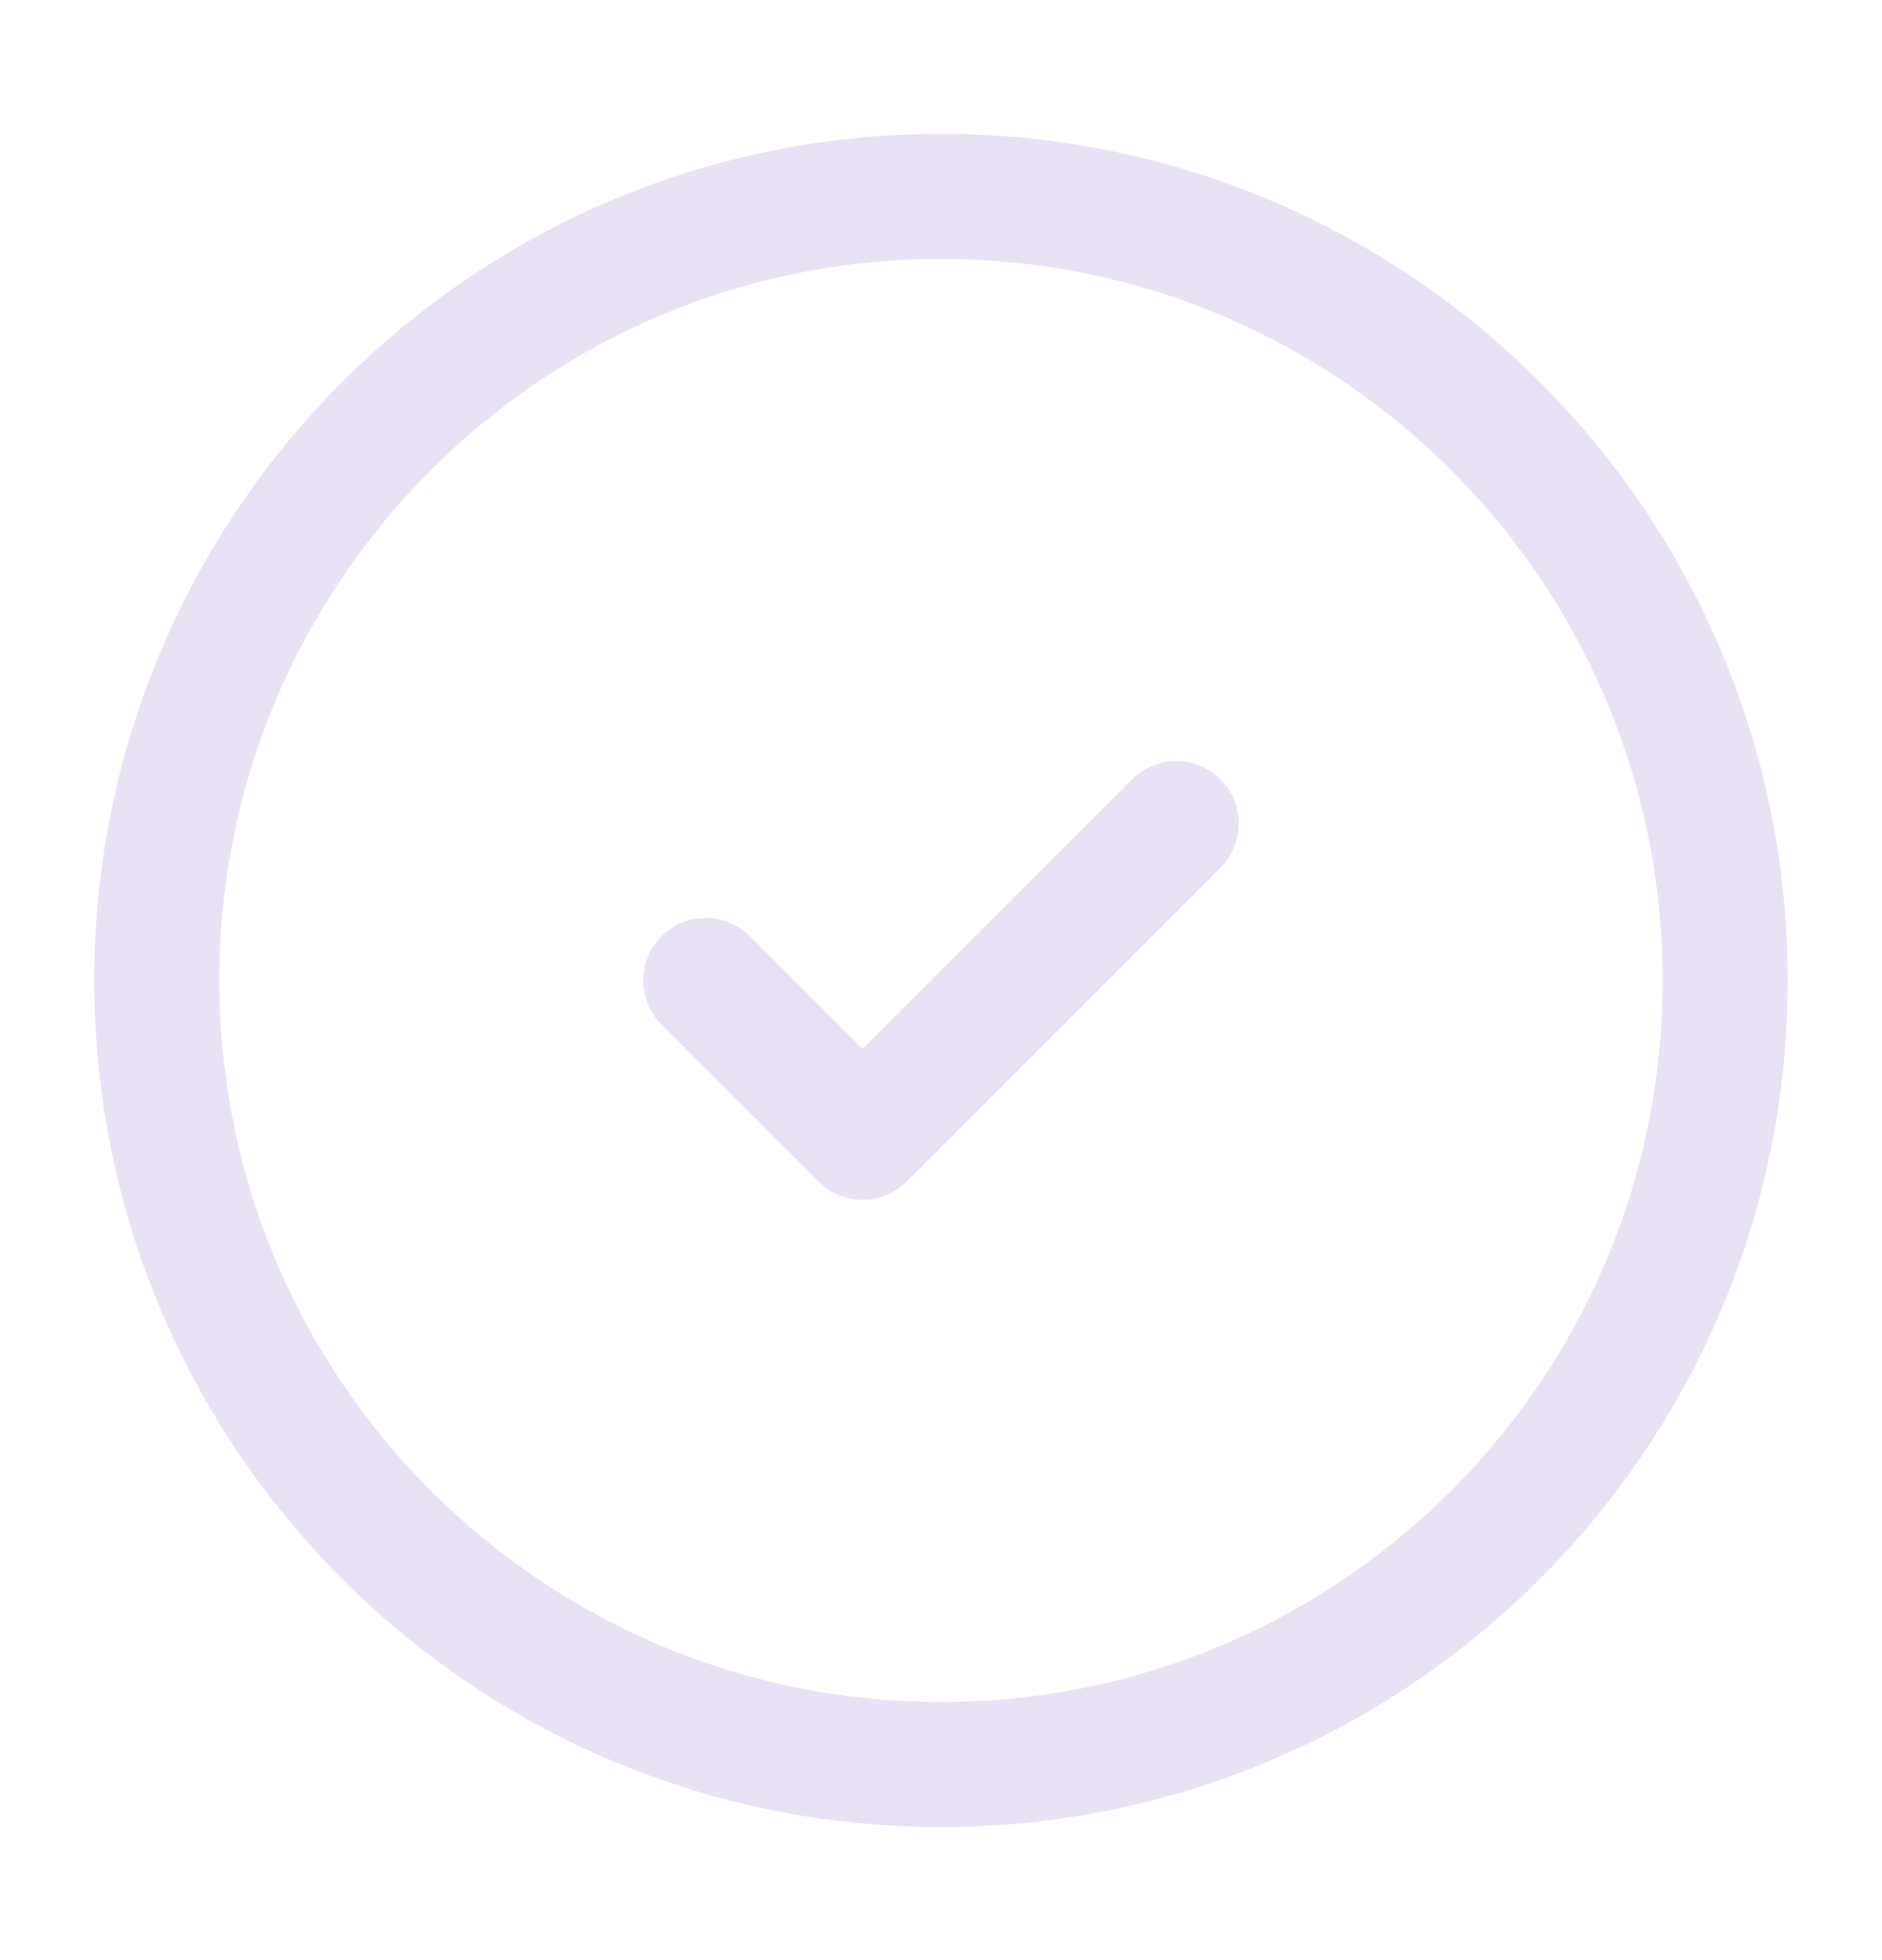
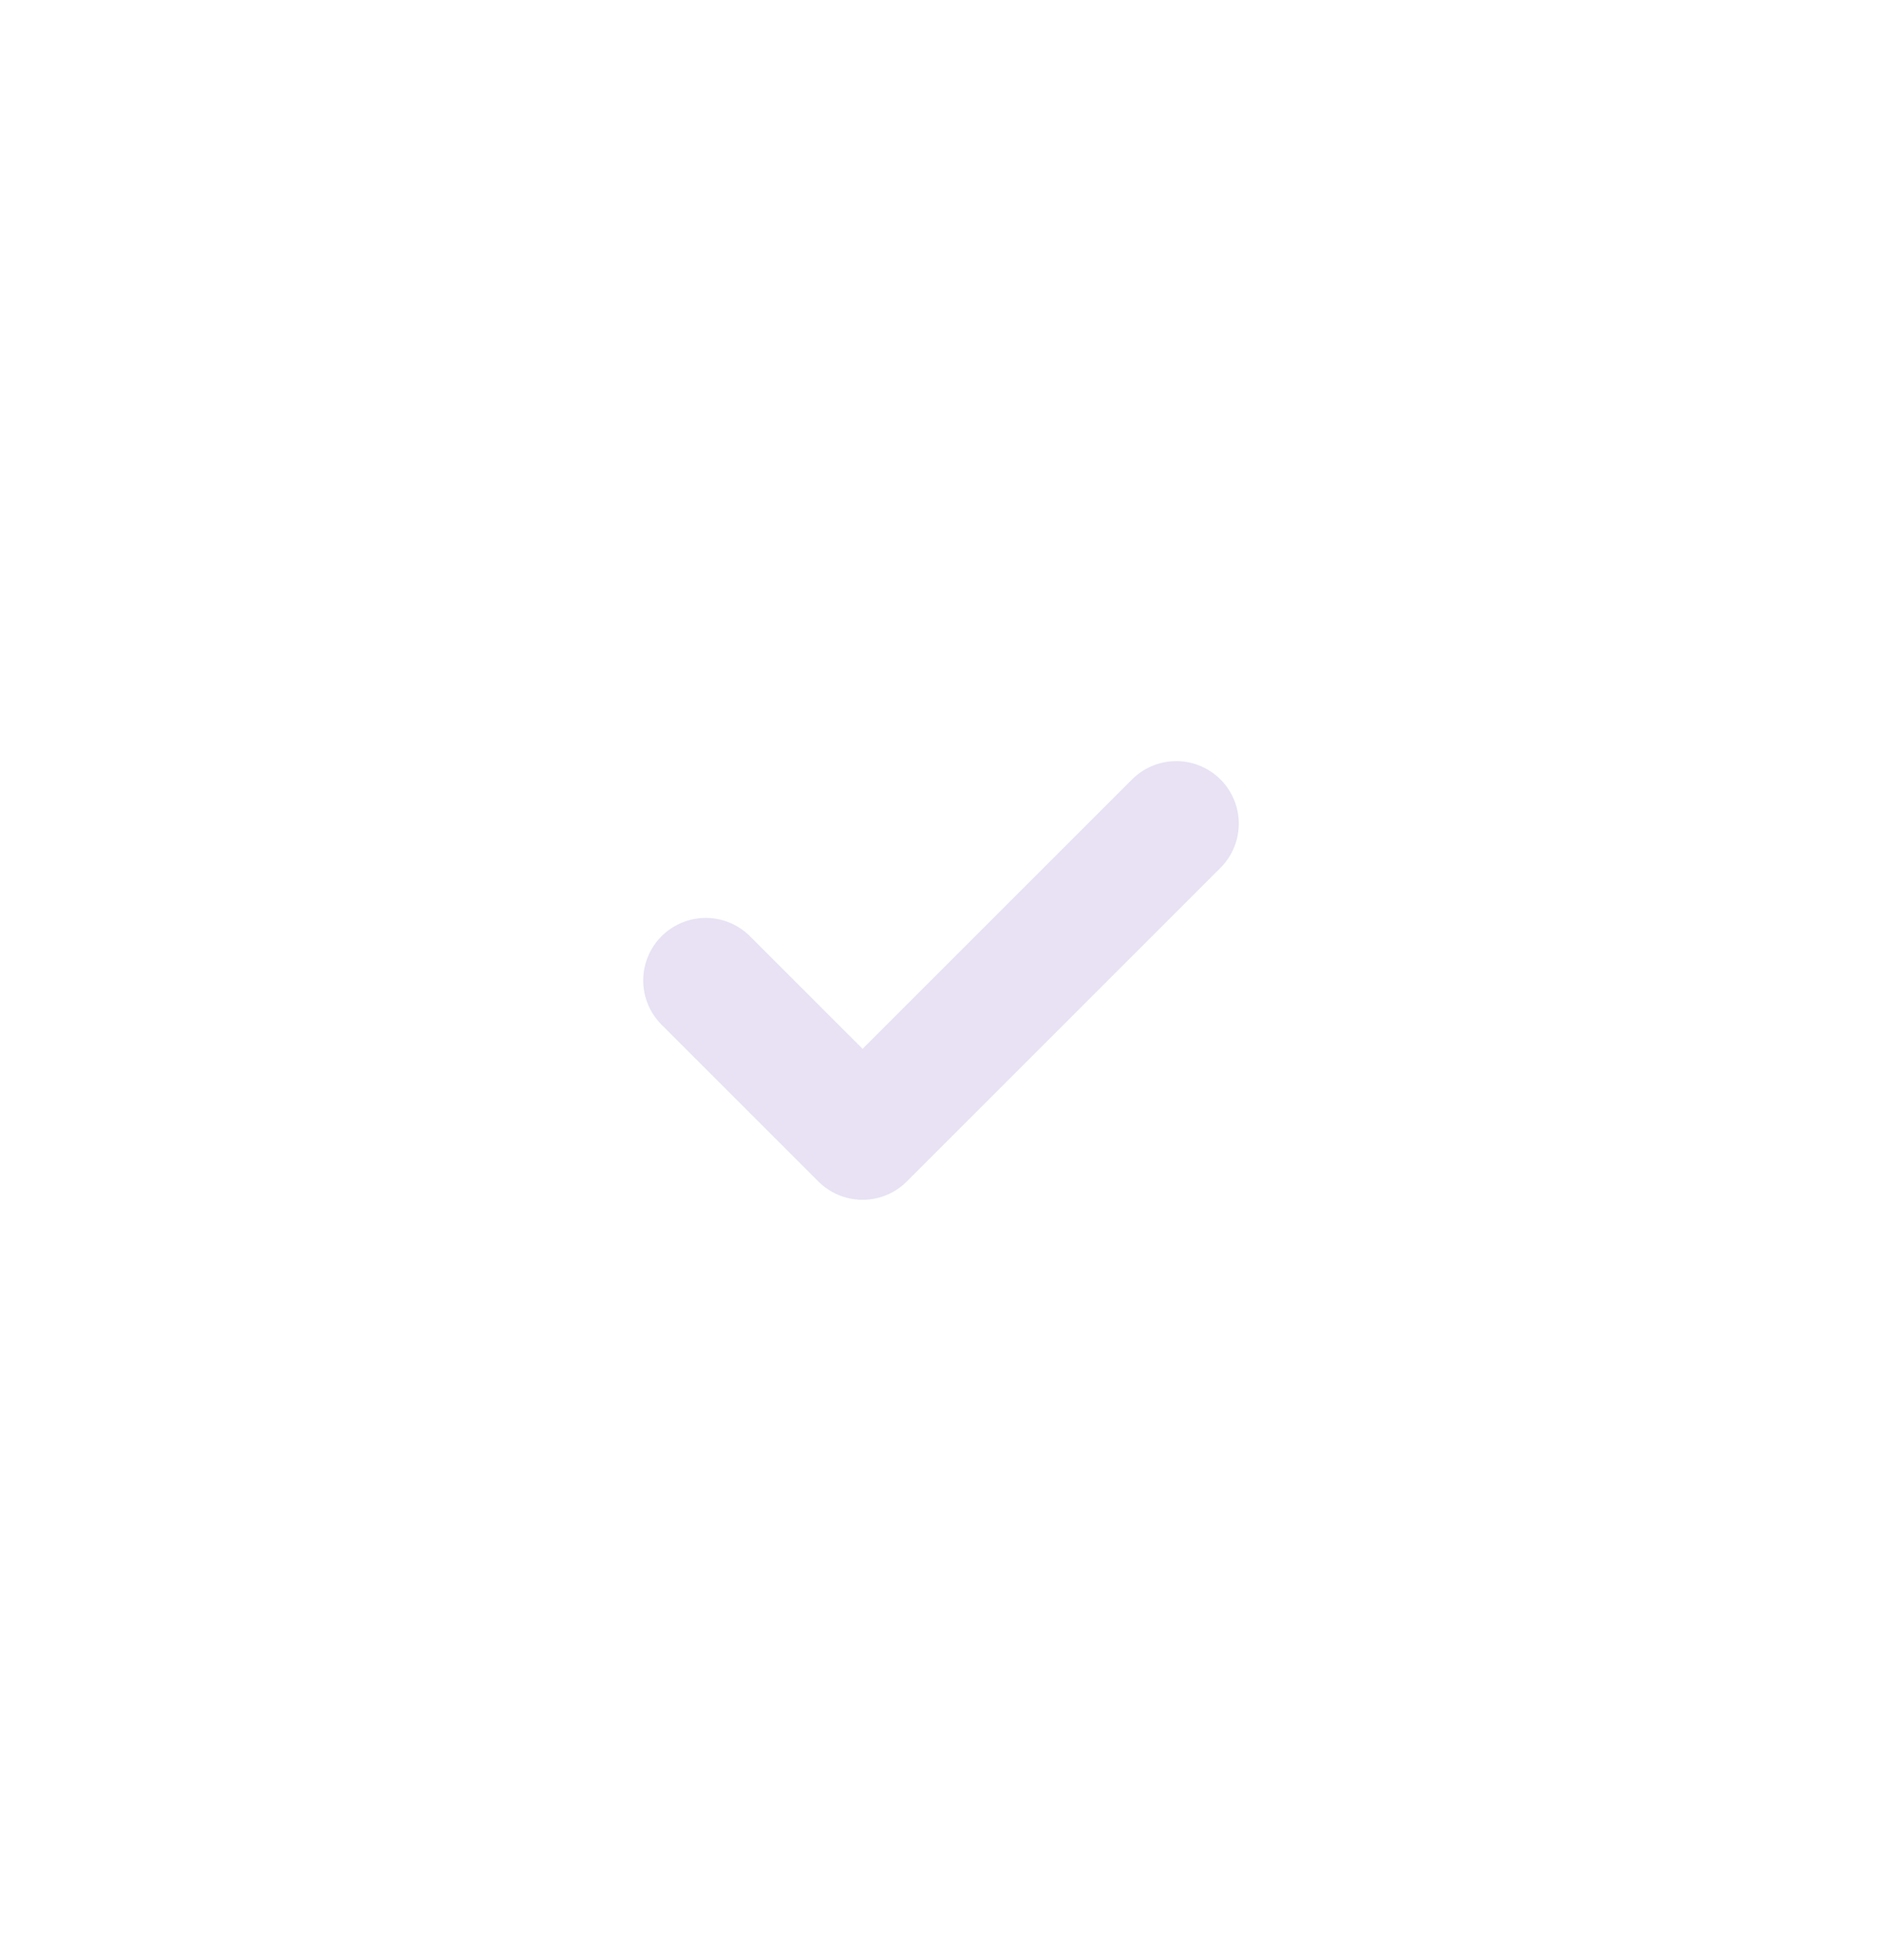
<svg xmlns="http://www.w3.org/2000/svg" width="24" height="25" viewBox="0 0 24 25" fill="none">
  <g id="Icons">
-     <path id="Vector" d="M12 22.505C17.523 22.505 22 18.028 22 12.505C22 6.982 17.523 2.505 12 2.505C6.477 2.505 2 6.982 2 12.505C2 18.028 6.477 22.505 12 22.505Z" stroke="#E8E2F4" stroke-width="1.595" stroke-linecap="round" stroke-linejoin="round" />
    <path id="Vector_2" d="M9 12.505L11 14.505L15 10.505" stroke="#E8E2F4" stroke-width="1.595" stroke-linecap="round" stroke-linejoin="round" />
  </g>
</svg>